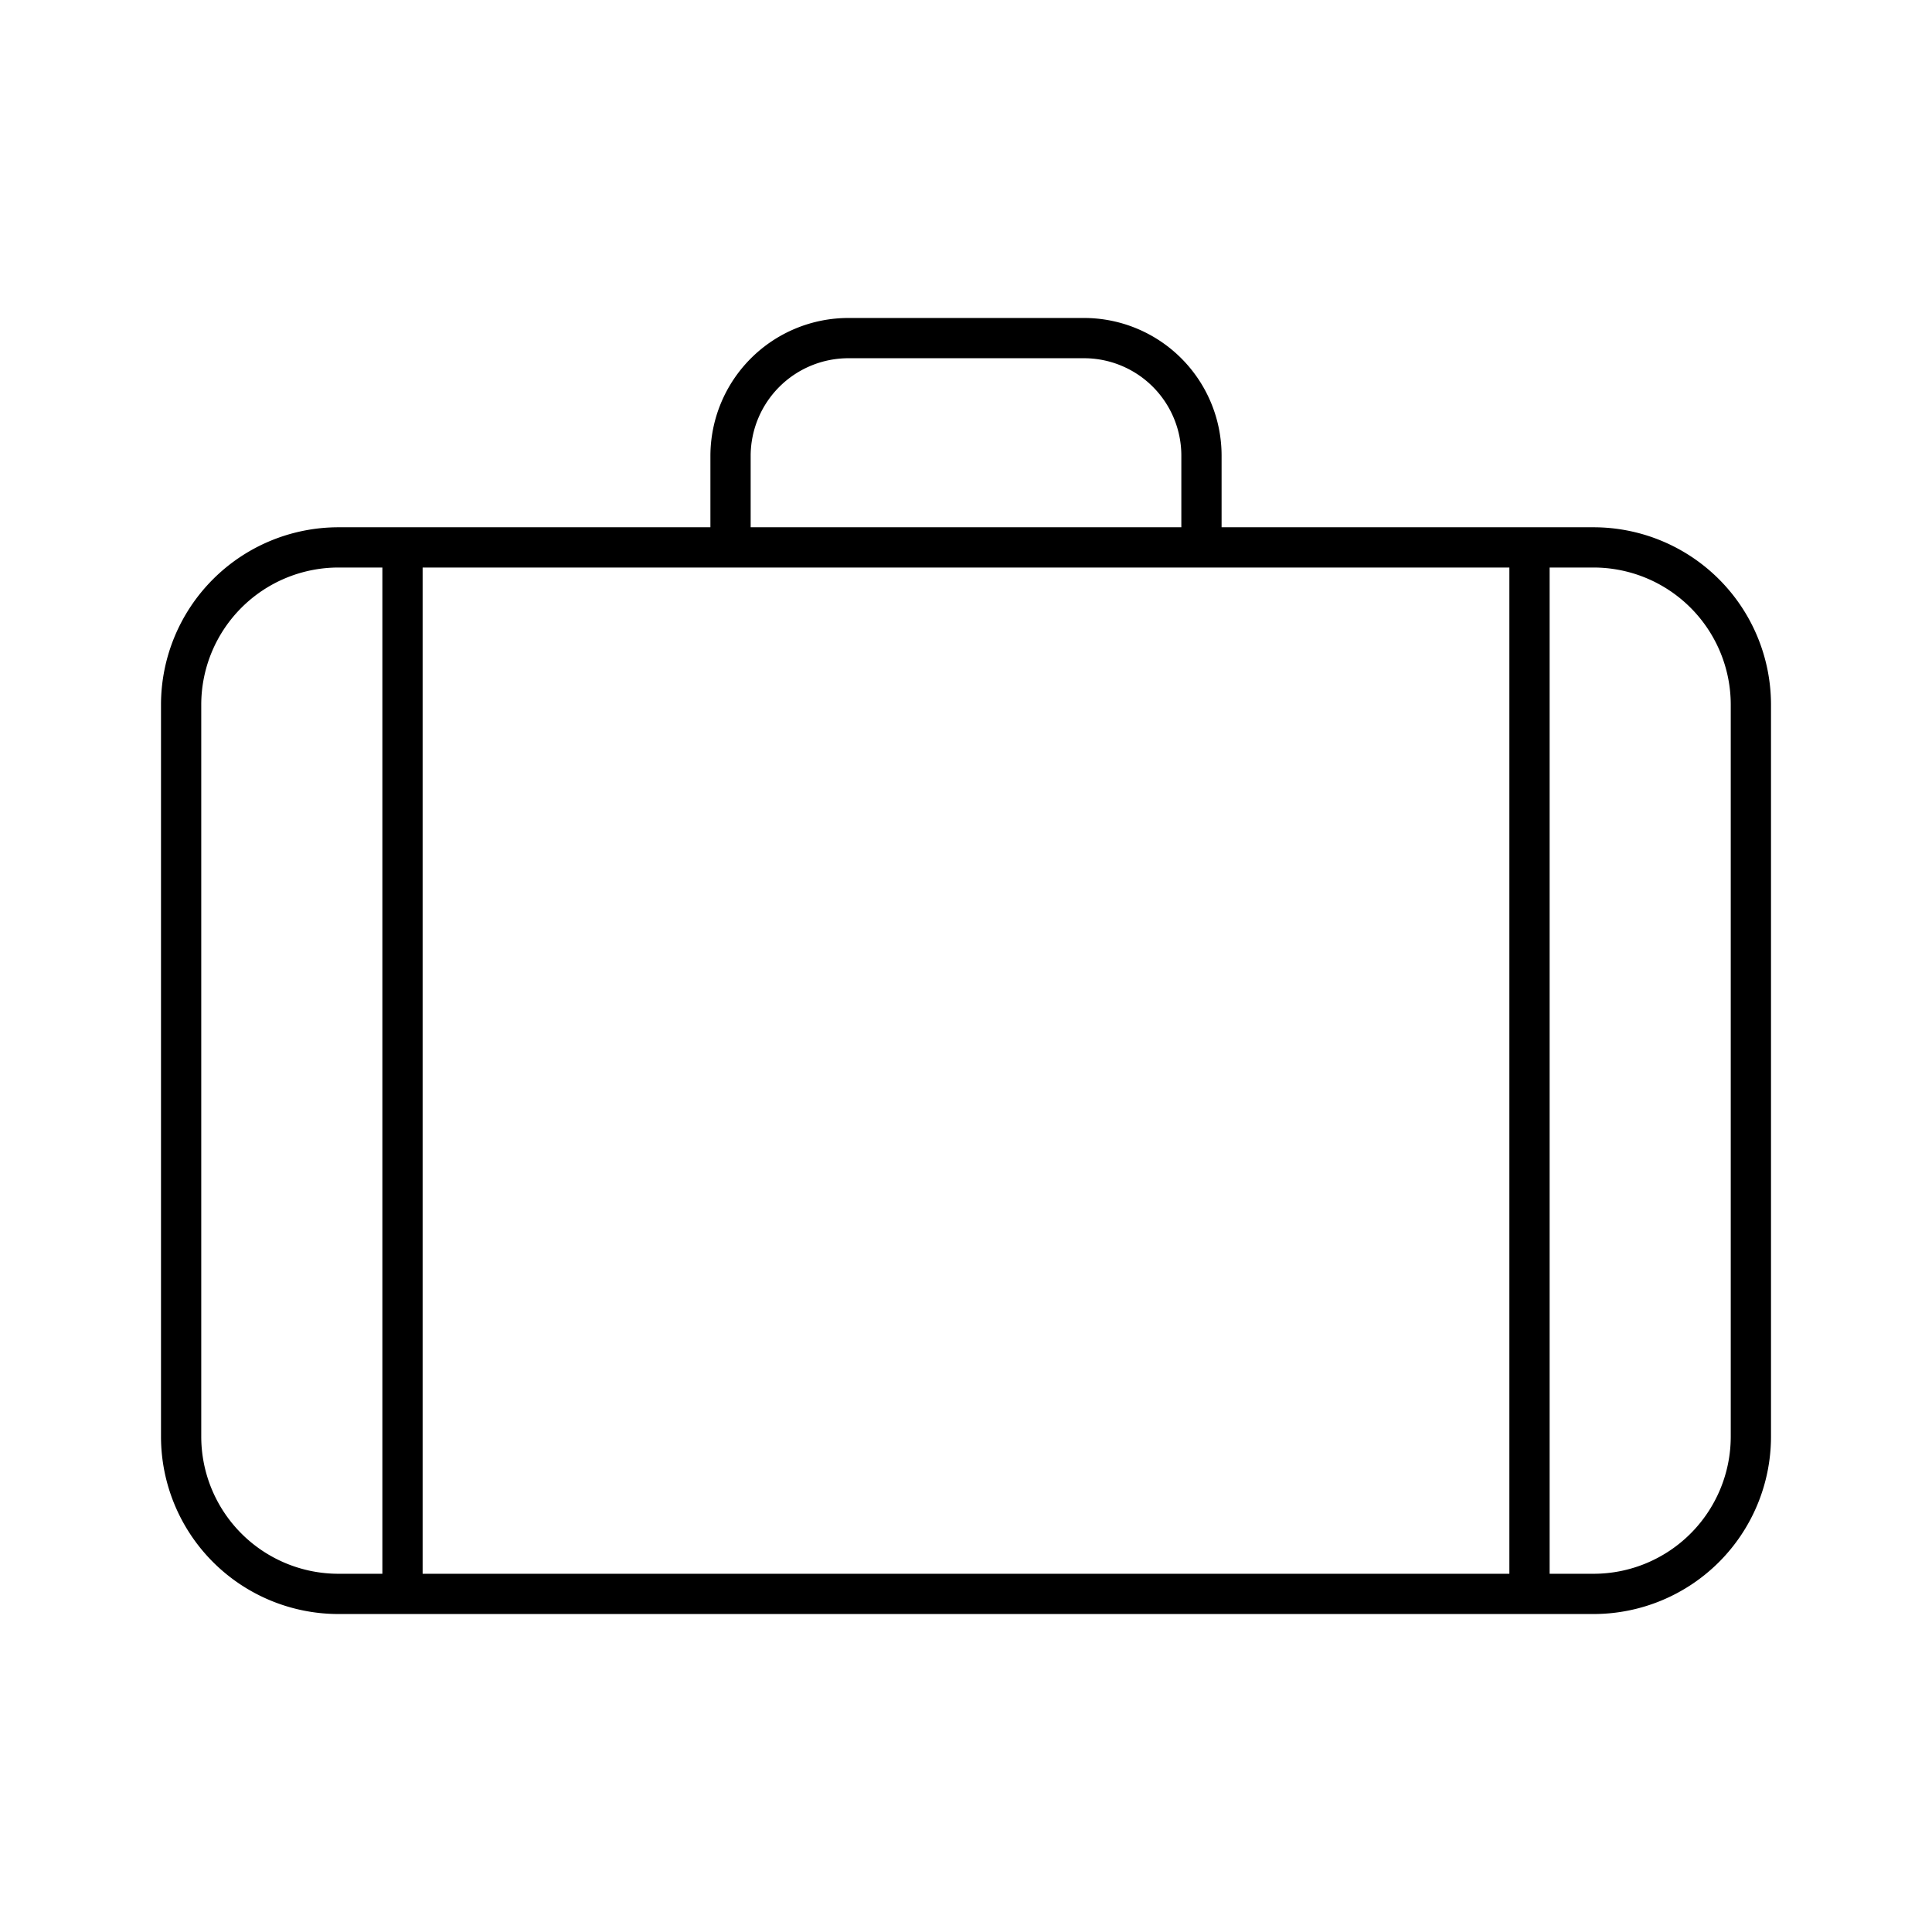
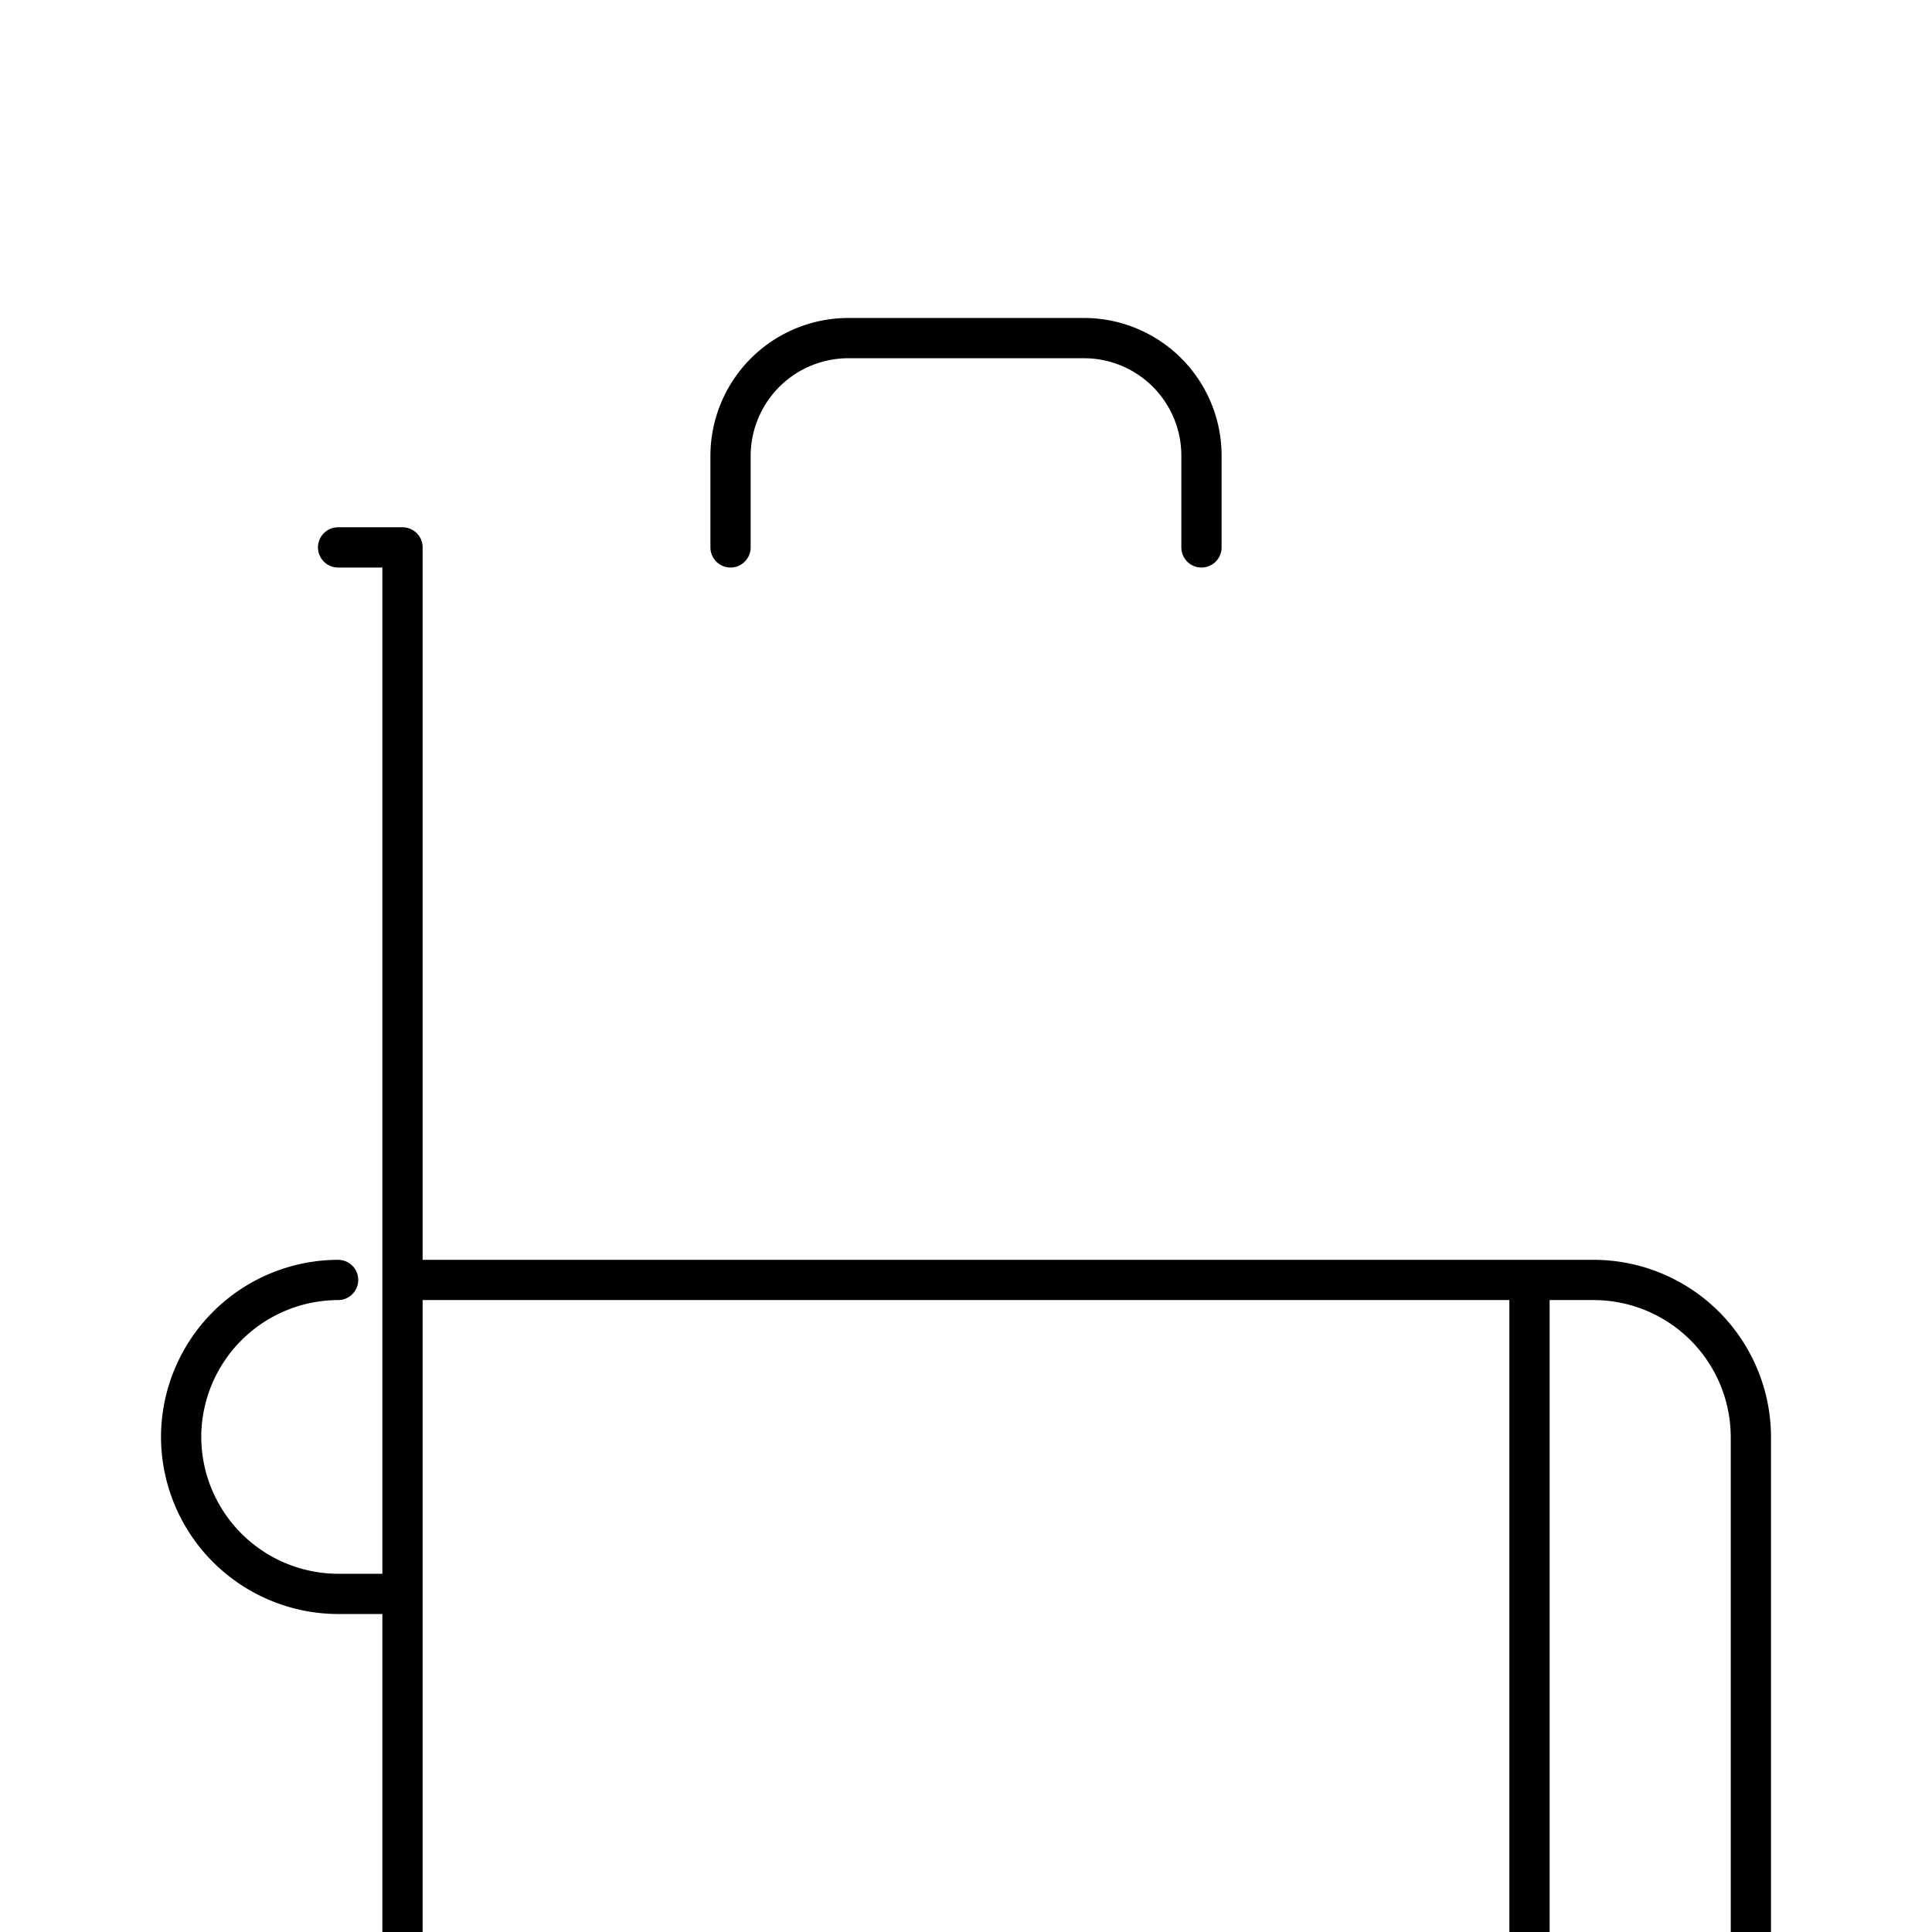
<svg xmlns="http://www.w3.org/2000/svg" width="800" height="800" viewBox="0 0 48 48">
-   <path fill="none" stroke="currentColor" stroke-linecap="round" stroke-linejoin="round" d="M18.15 13.6v-2.28a2.93 2.93 0 0 1 2.93-2.92h5.85a2.92 2.92 0 0 1 2.92 2.92v2.28m-21.45 0H10v26H8.4a3.91 3.91 0 0 1-3.9-3.9V17.5a3.91 3.91 0 0 1 3.9-3.9m1.6 0h28v26H10Zm28 0h1.6a3.91 3.91 0 0 1 3.9 3.9v18.2a3.91 3.91 0 0 1-3.9 3.9H38z" />
+   <path fill="none" stroke="currentColor" stroke-linecap="round" stroke-linejoin="round" d="M18.15 13.6v-2.28a2.93 2.93 0 0 1 2.93-2.92h5.85a2.92 2.92 0 0 1 2.92 2.92v2.28m-21.45 0H10v26H8.4a3.91 3.91 0 0 1-3.9-3.9a3.91 3.91 0 0 1 3.9-3.9m1.6 0h28v26H10Zm28 0h1.6a3.91 3.91 0 0 1 3.9 3.9v18.2a3.91 3.91 0 0 1-3.9 3.9H38z" />
</svg>